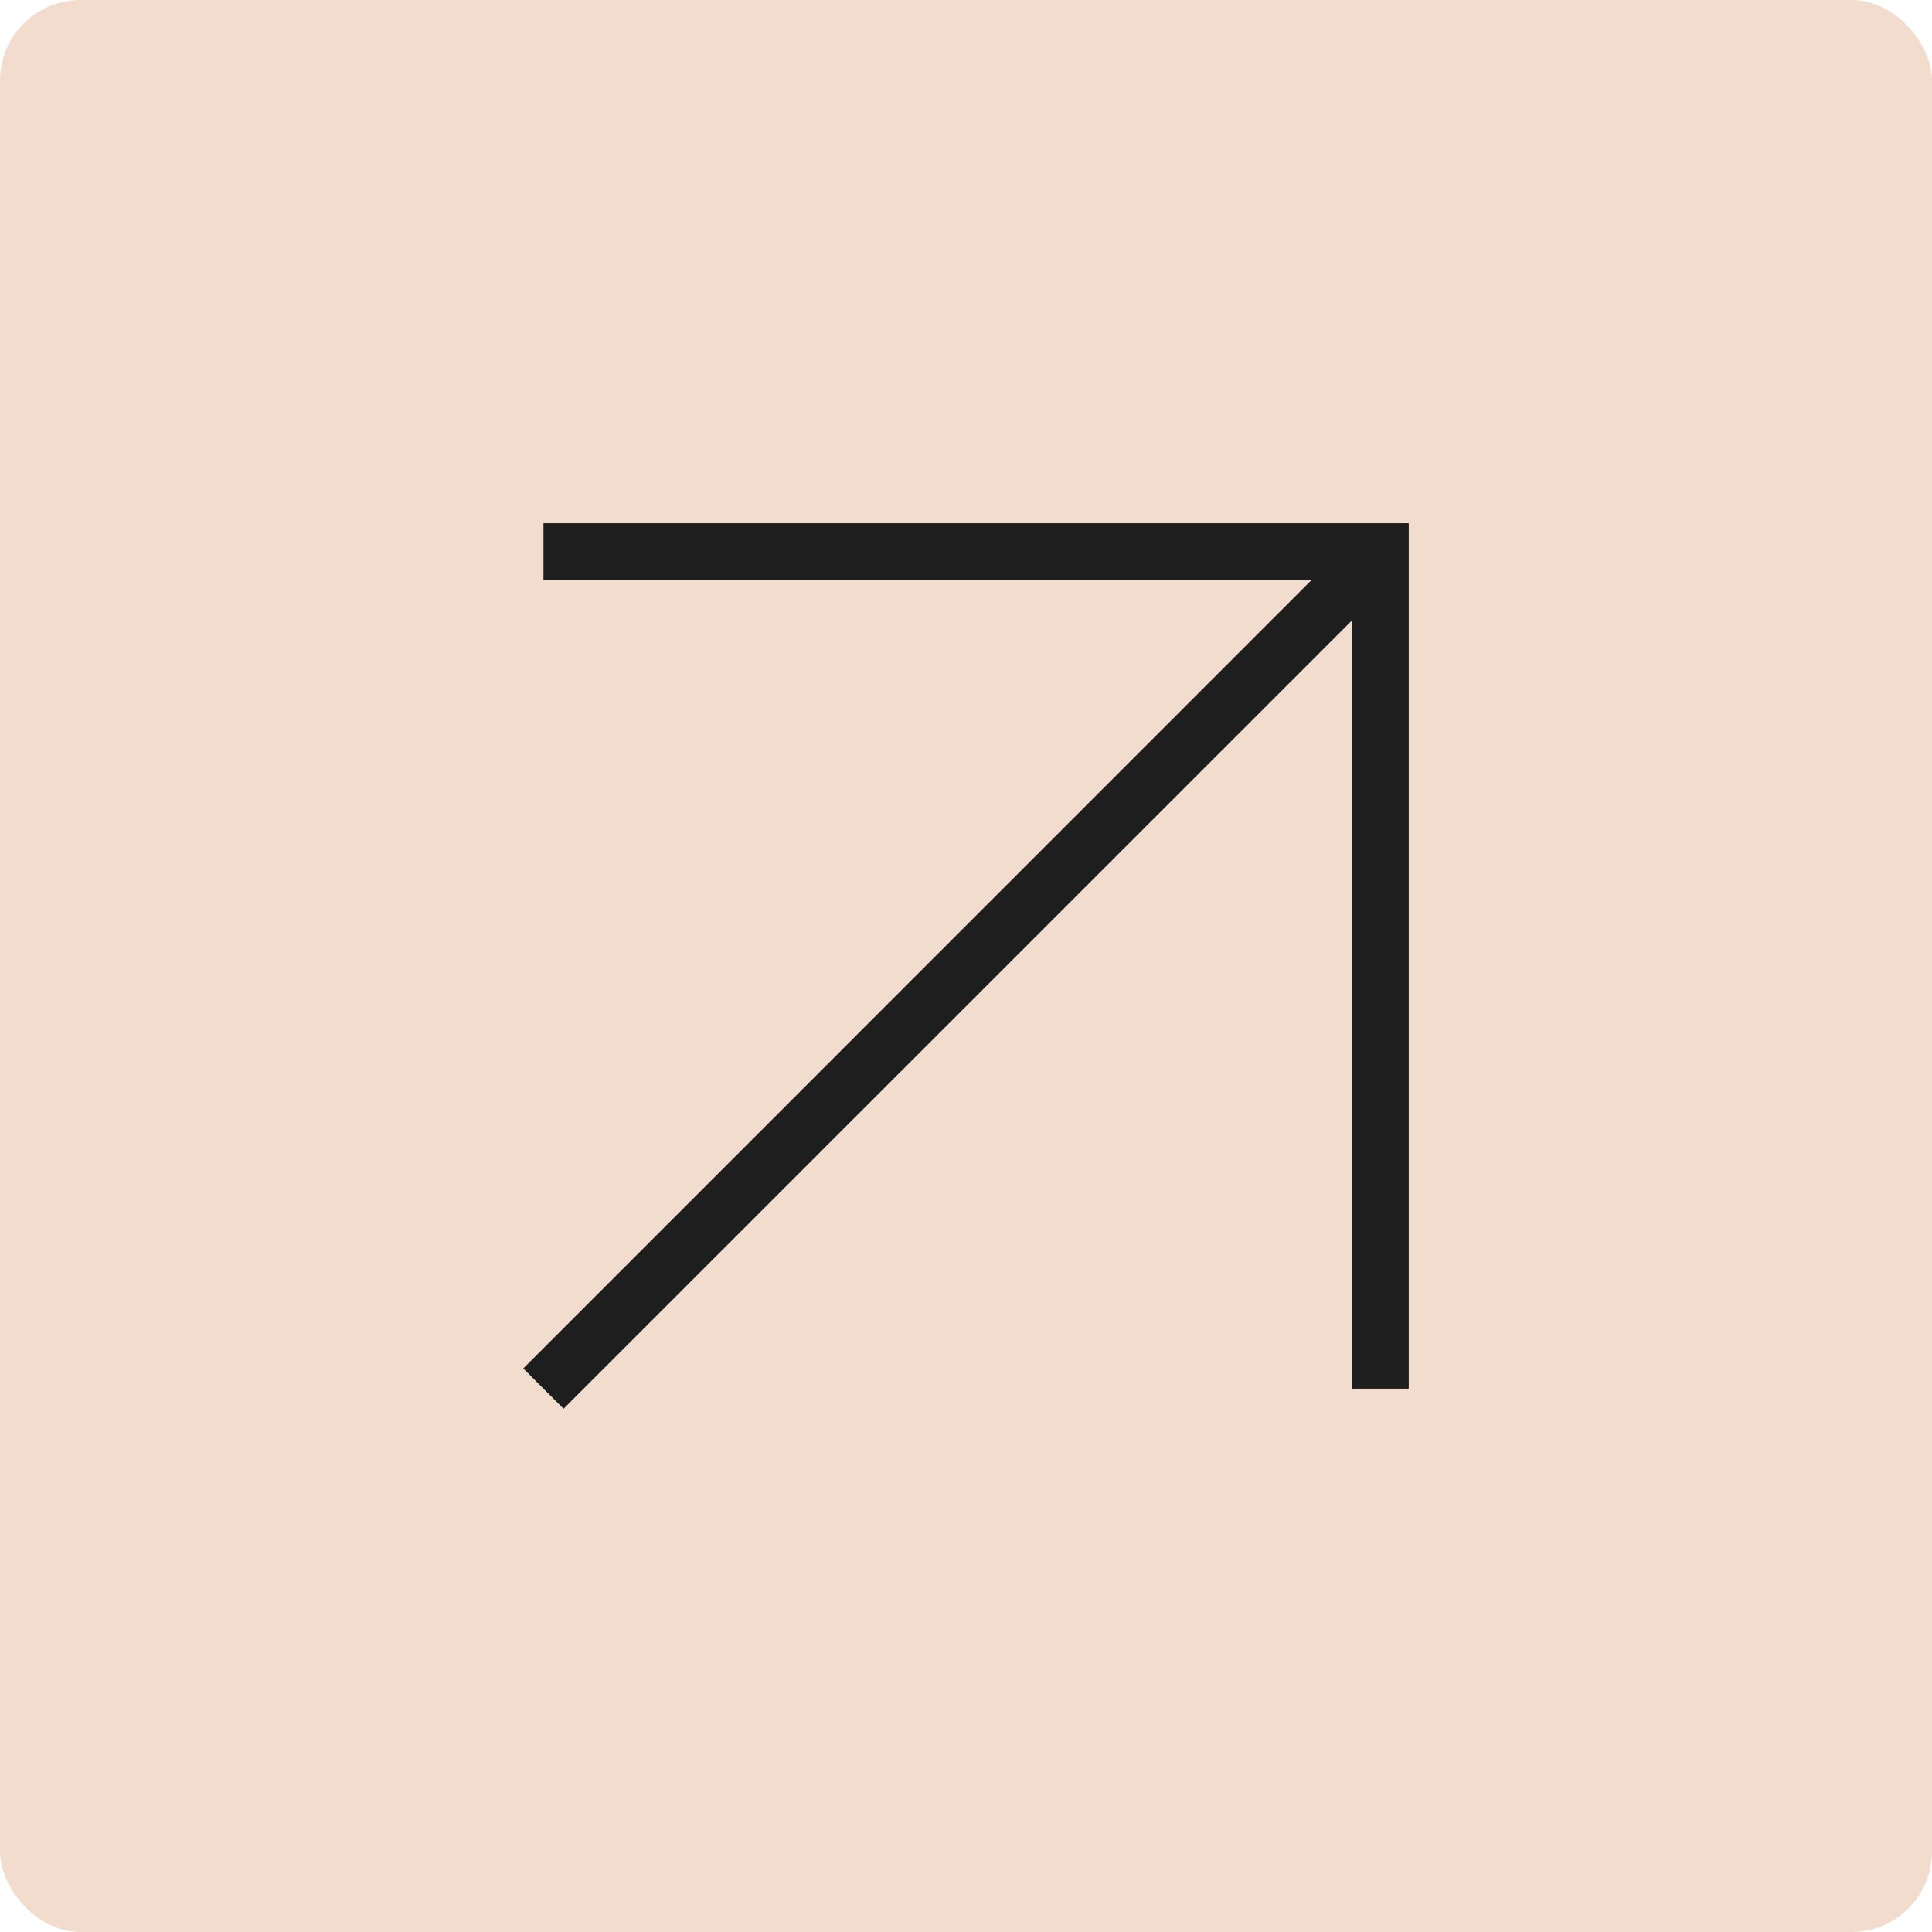
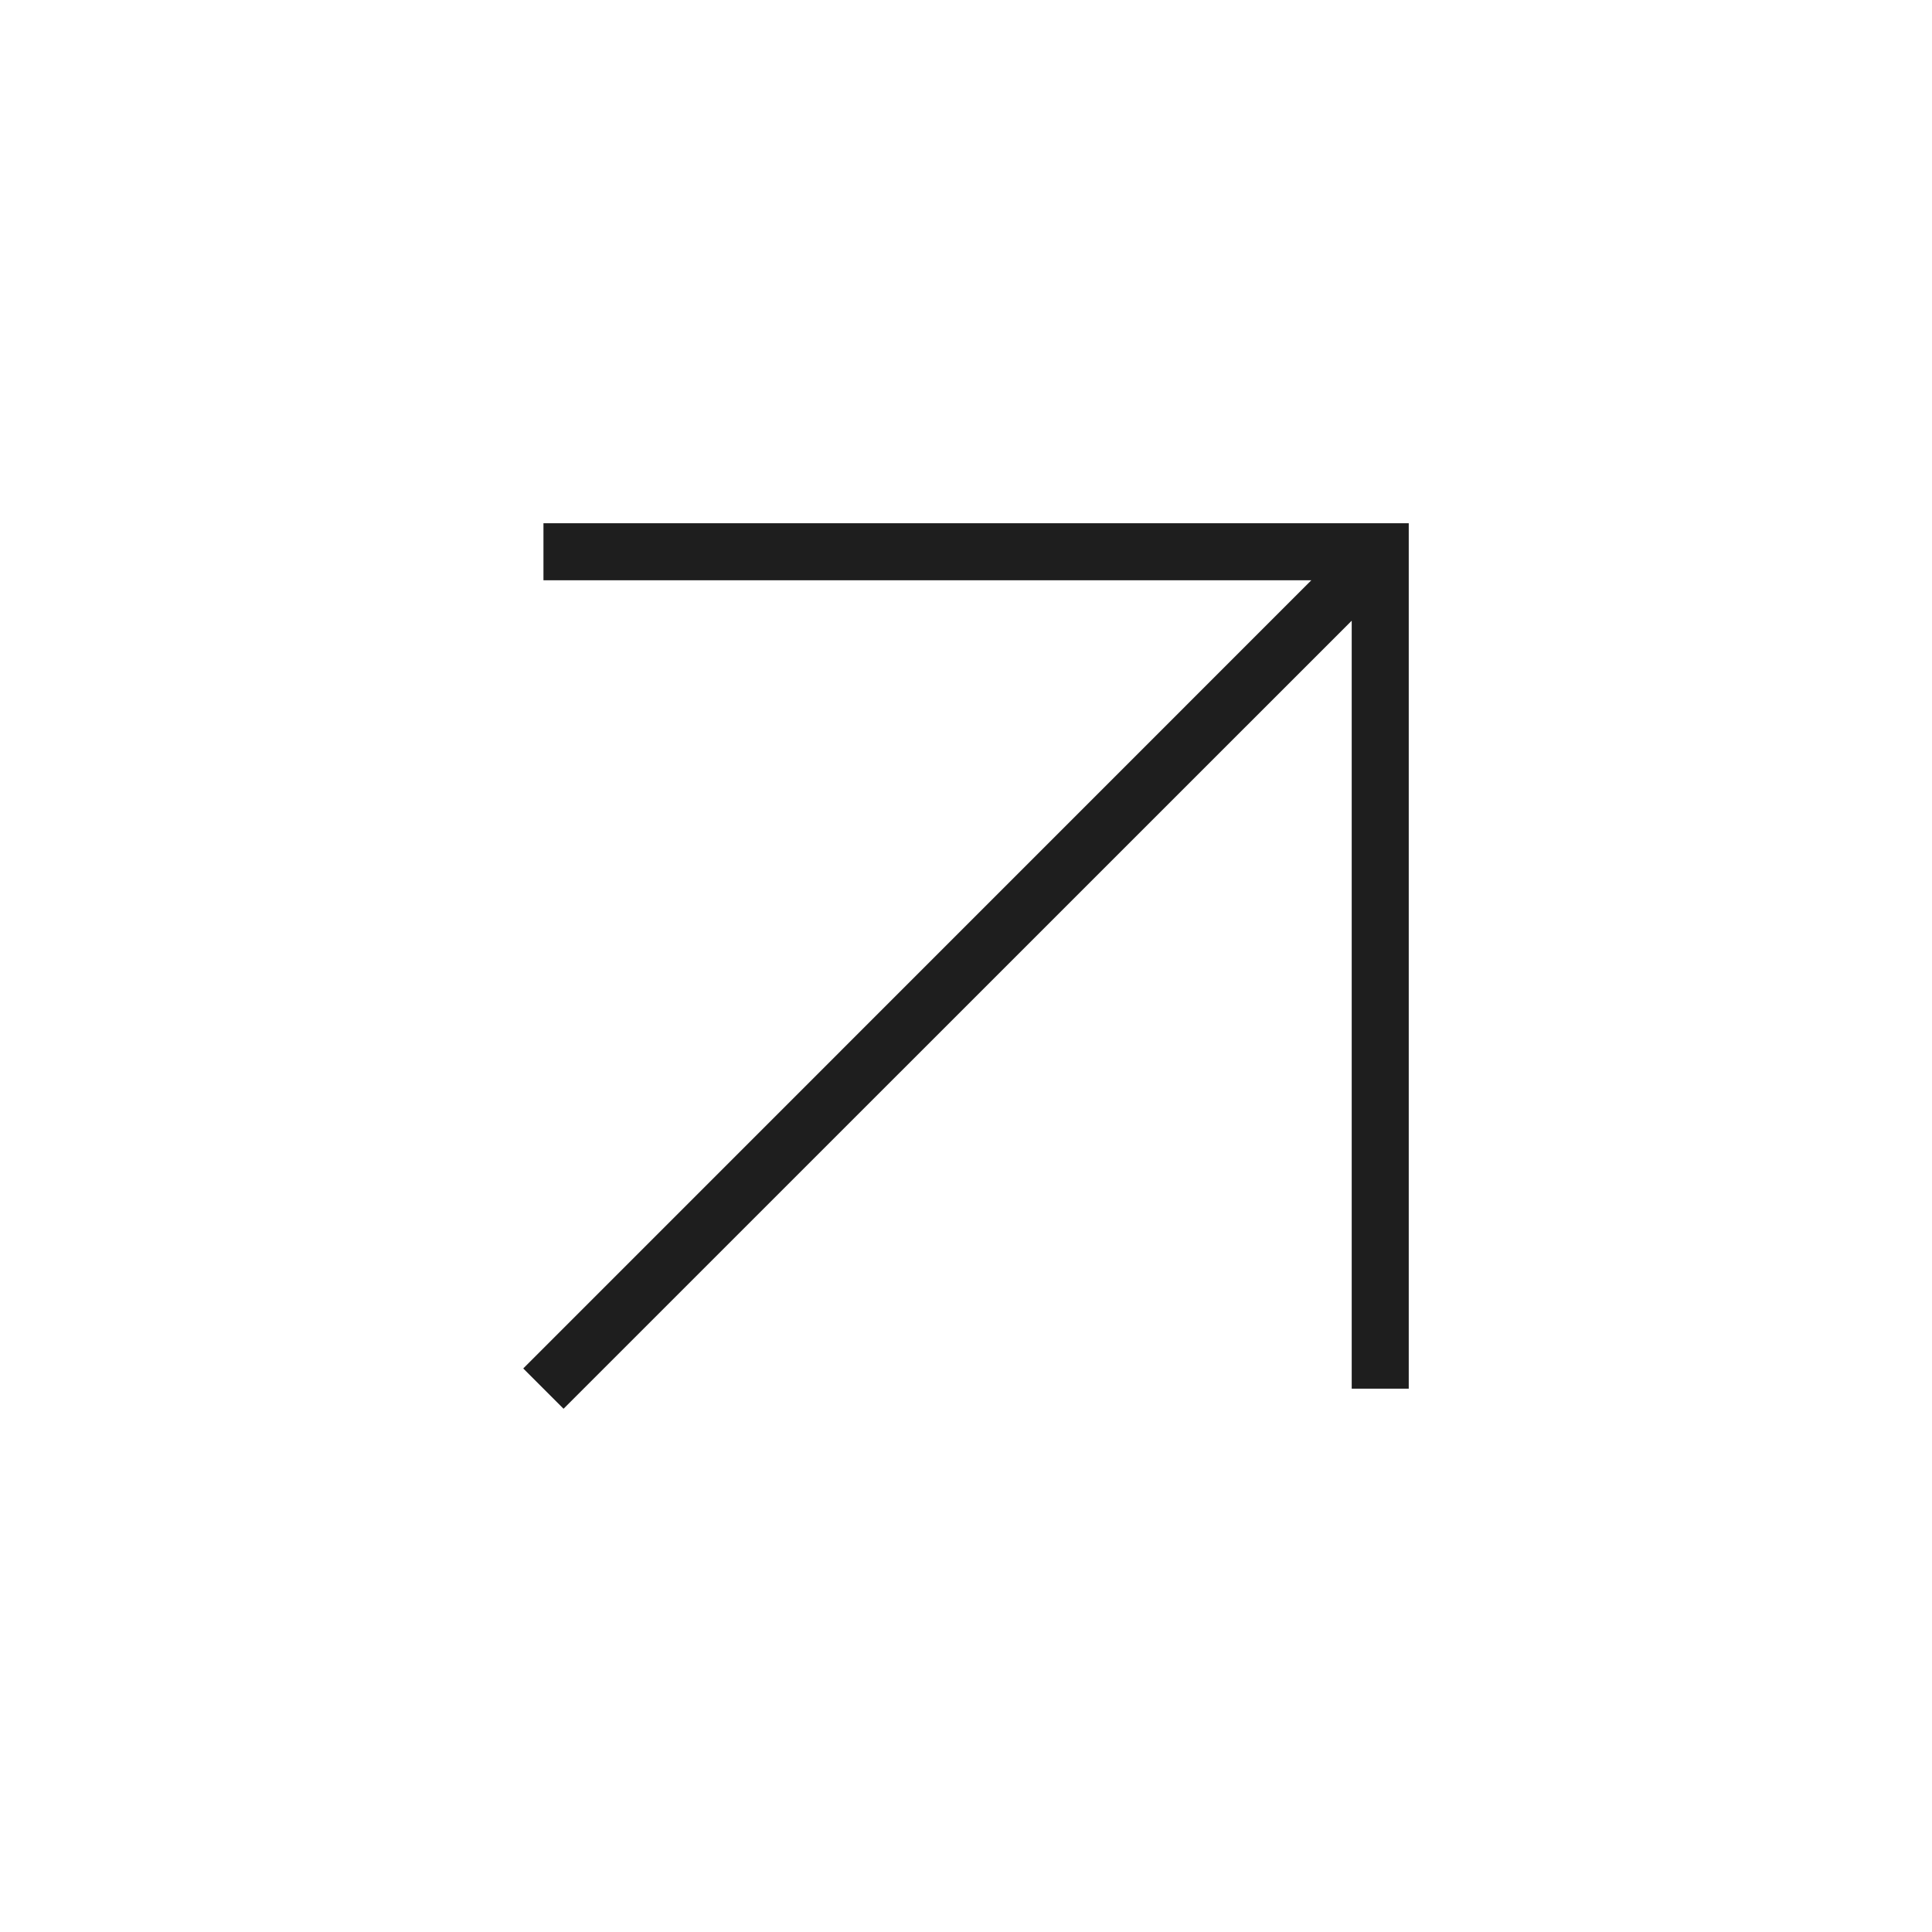
<svg xmlns="http://www.w3.org/2000/svg" width="48" height="48" viewBox="0 0 48 48" fill="none">
-   <rect width="48" height="48" rx="2" fill="#F1DCCD" />
  <path d="M13.502 14.417L32.579 14.417L13 33.999L14.001 35L33.583 15.421L33.583 34.501L35 34.501L35 14.417L35 13.708L35 13L13.502 13L13.502 14.417Z" fill="#1E1E1E" />
</svg>